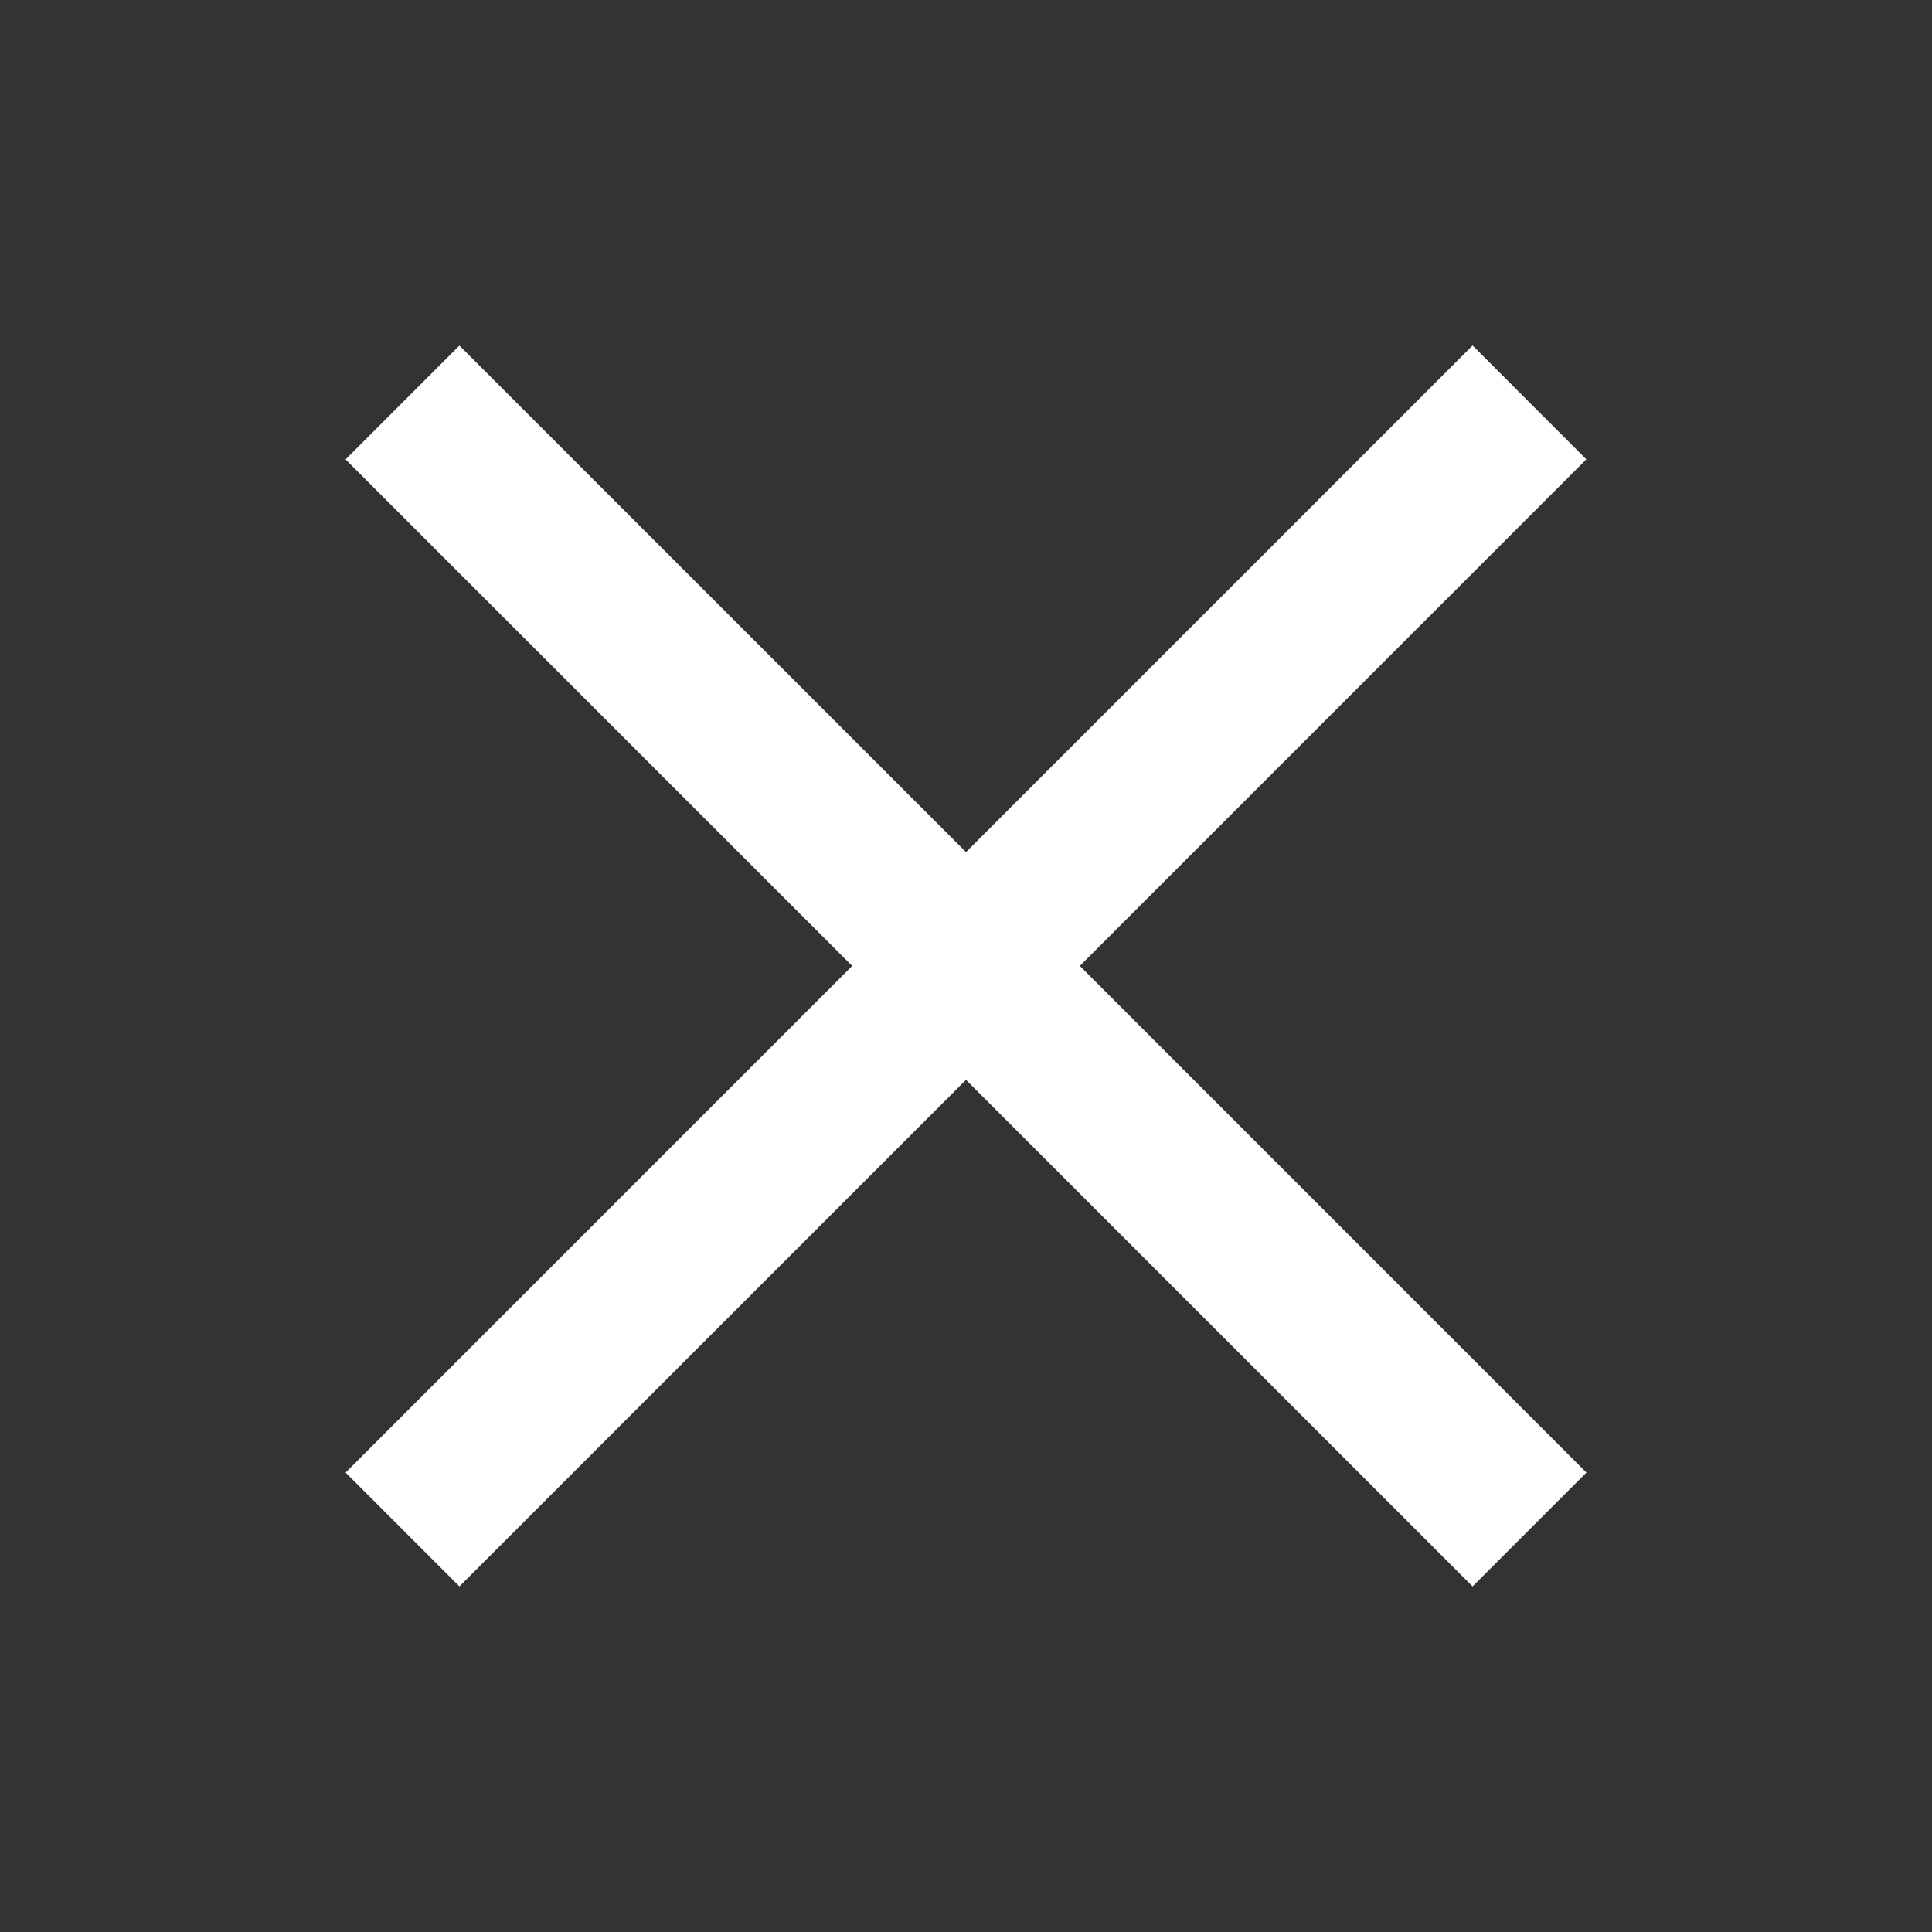
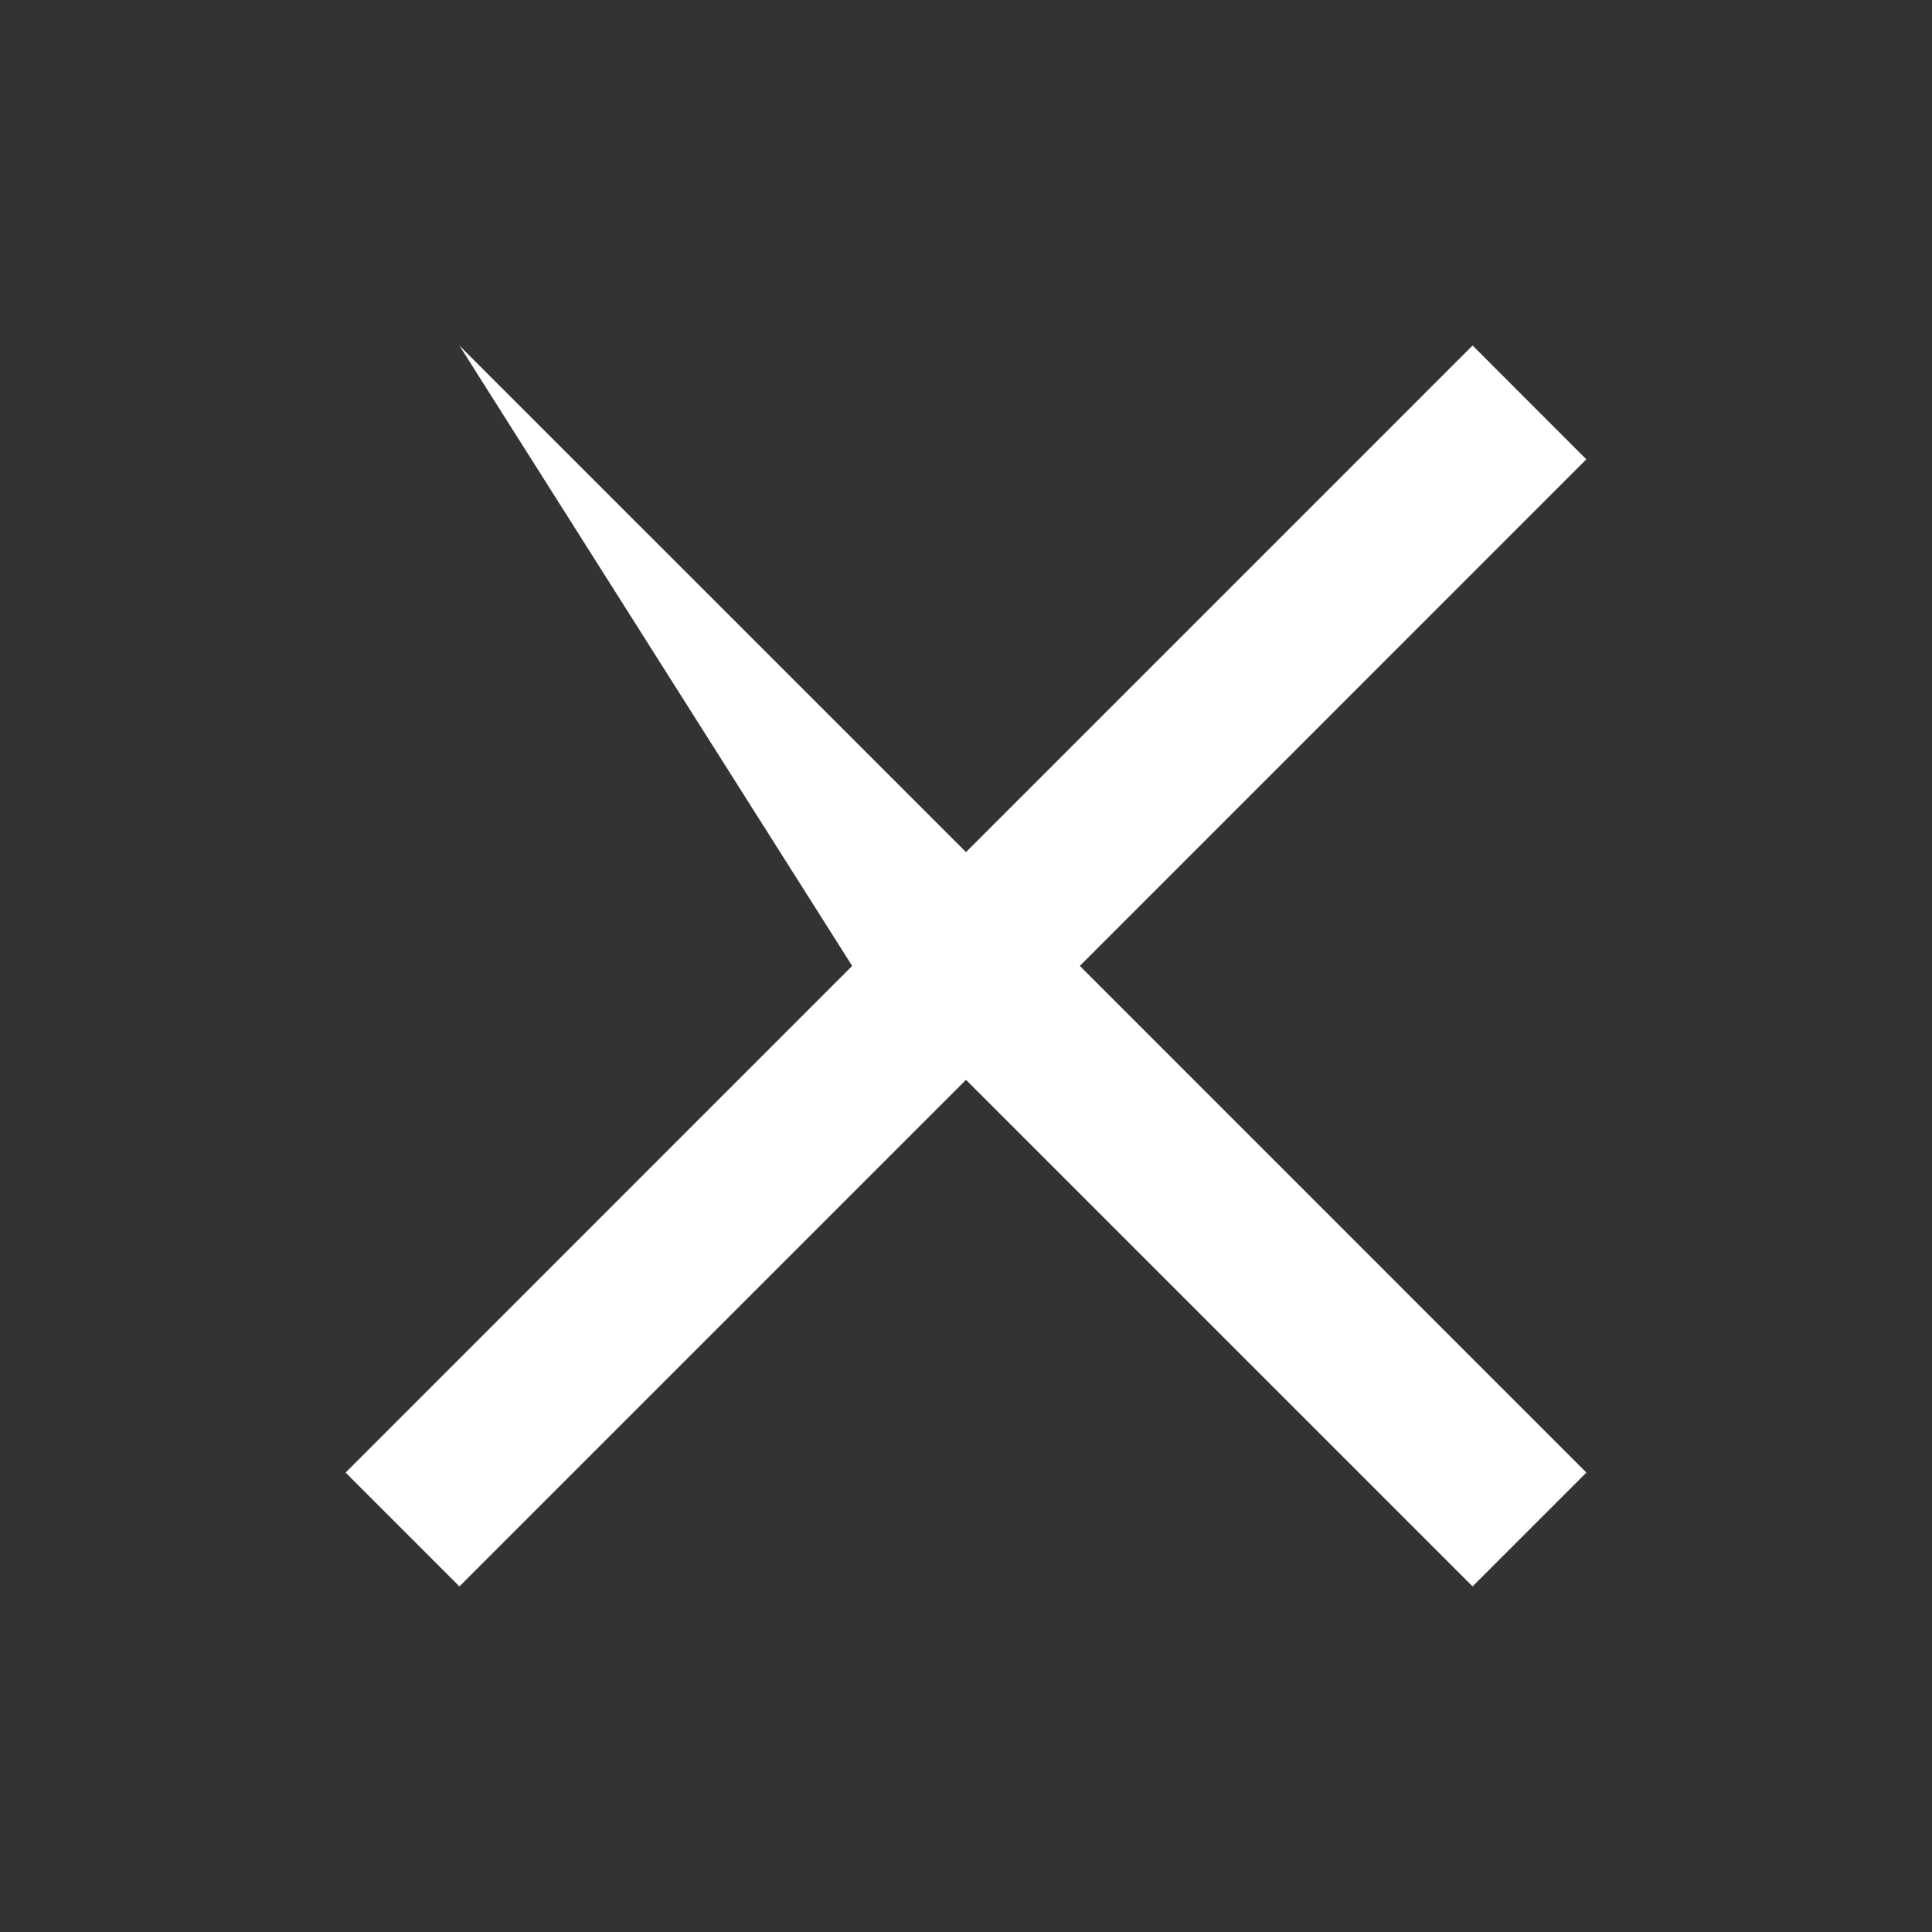
<svg xmlns="http://www.w3.org/2000/svg" width="24" height="24" viewBox="0 0 24 24" fill="none">
  <rect x="0" y="0" width="24" height="24" fill="#333333" stroke="none" />
-   <path fill-rule="evenodd" clip-rule="evenodd" d="M13.414 11.999L19.706 5.706L18.293 4.292L12 10.585L5.707 4.293L4.293 5.707L10.586 11.999L4.293 18.293L5.707 19.707L12 13.414L18.293 19.707L19.707 18.293L13.414 11.999Z" fill="white" />
+   <path fill-rule="evenodd" clip-rule="evenodd" d="M13.414 11.999L19.706 5.706L18.293 4.292L12 10.585L5.707 4.293L10.586 11.999L4.293 18.293L5.707 19.707L12 13.414L18.293 19.707L19.707 18.293L13.414 11.999Z" fill="white" />
</svg>